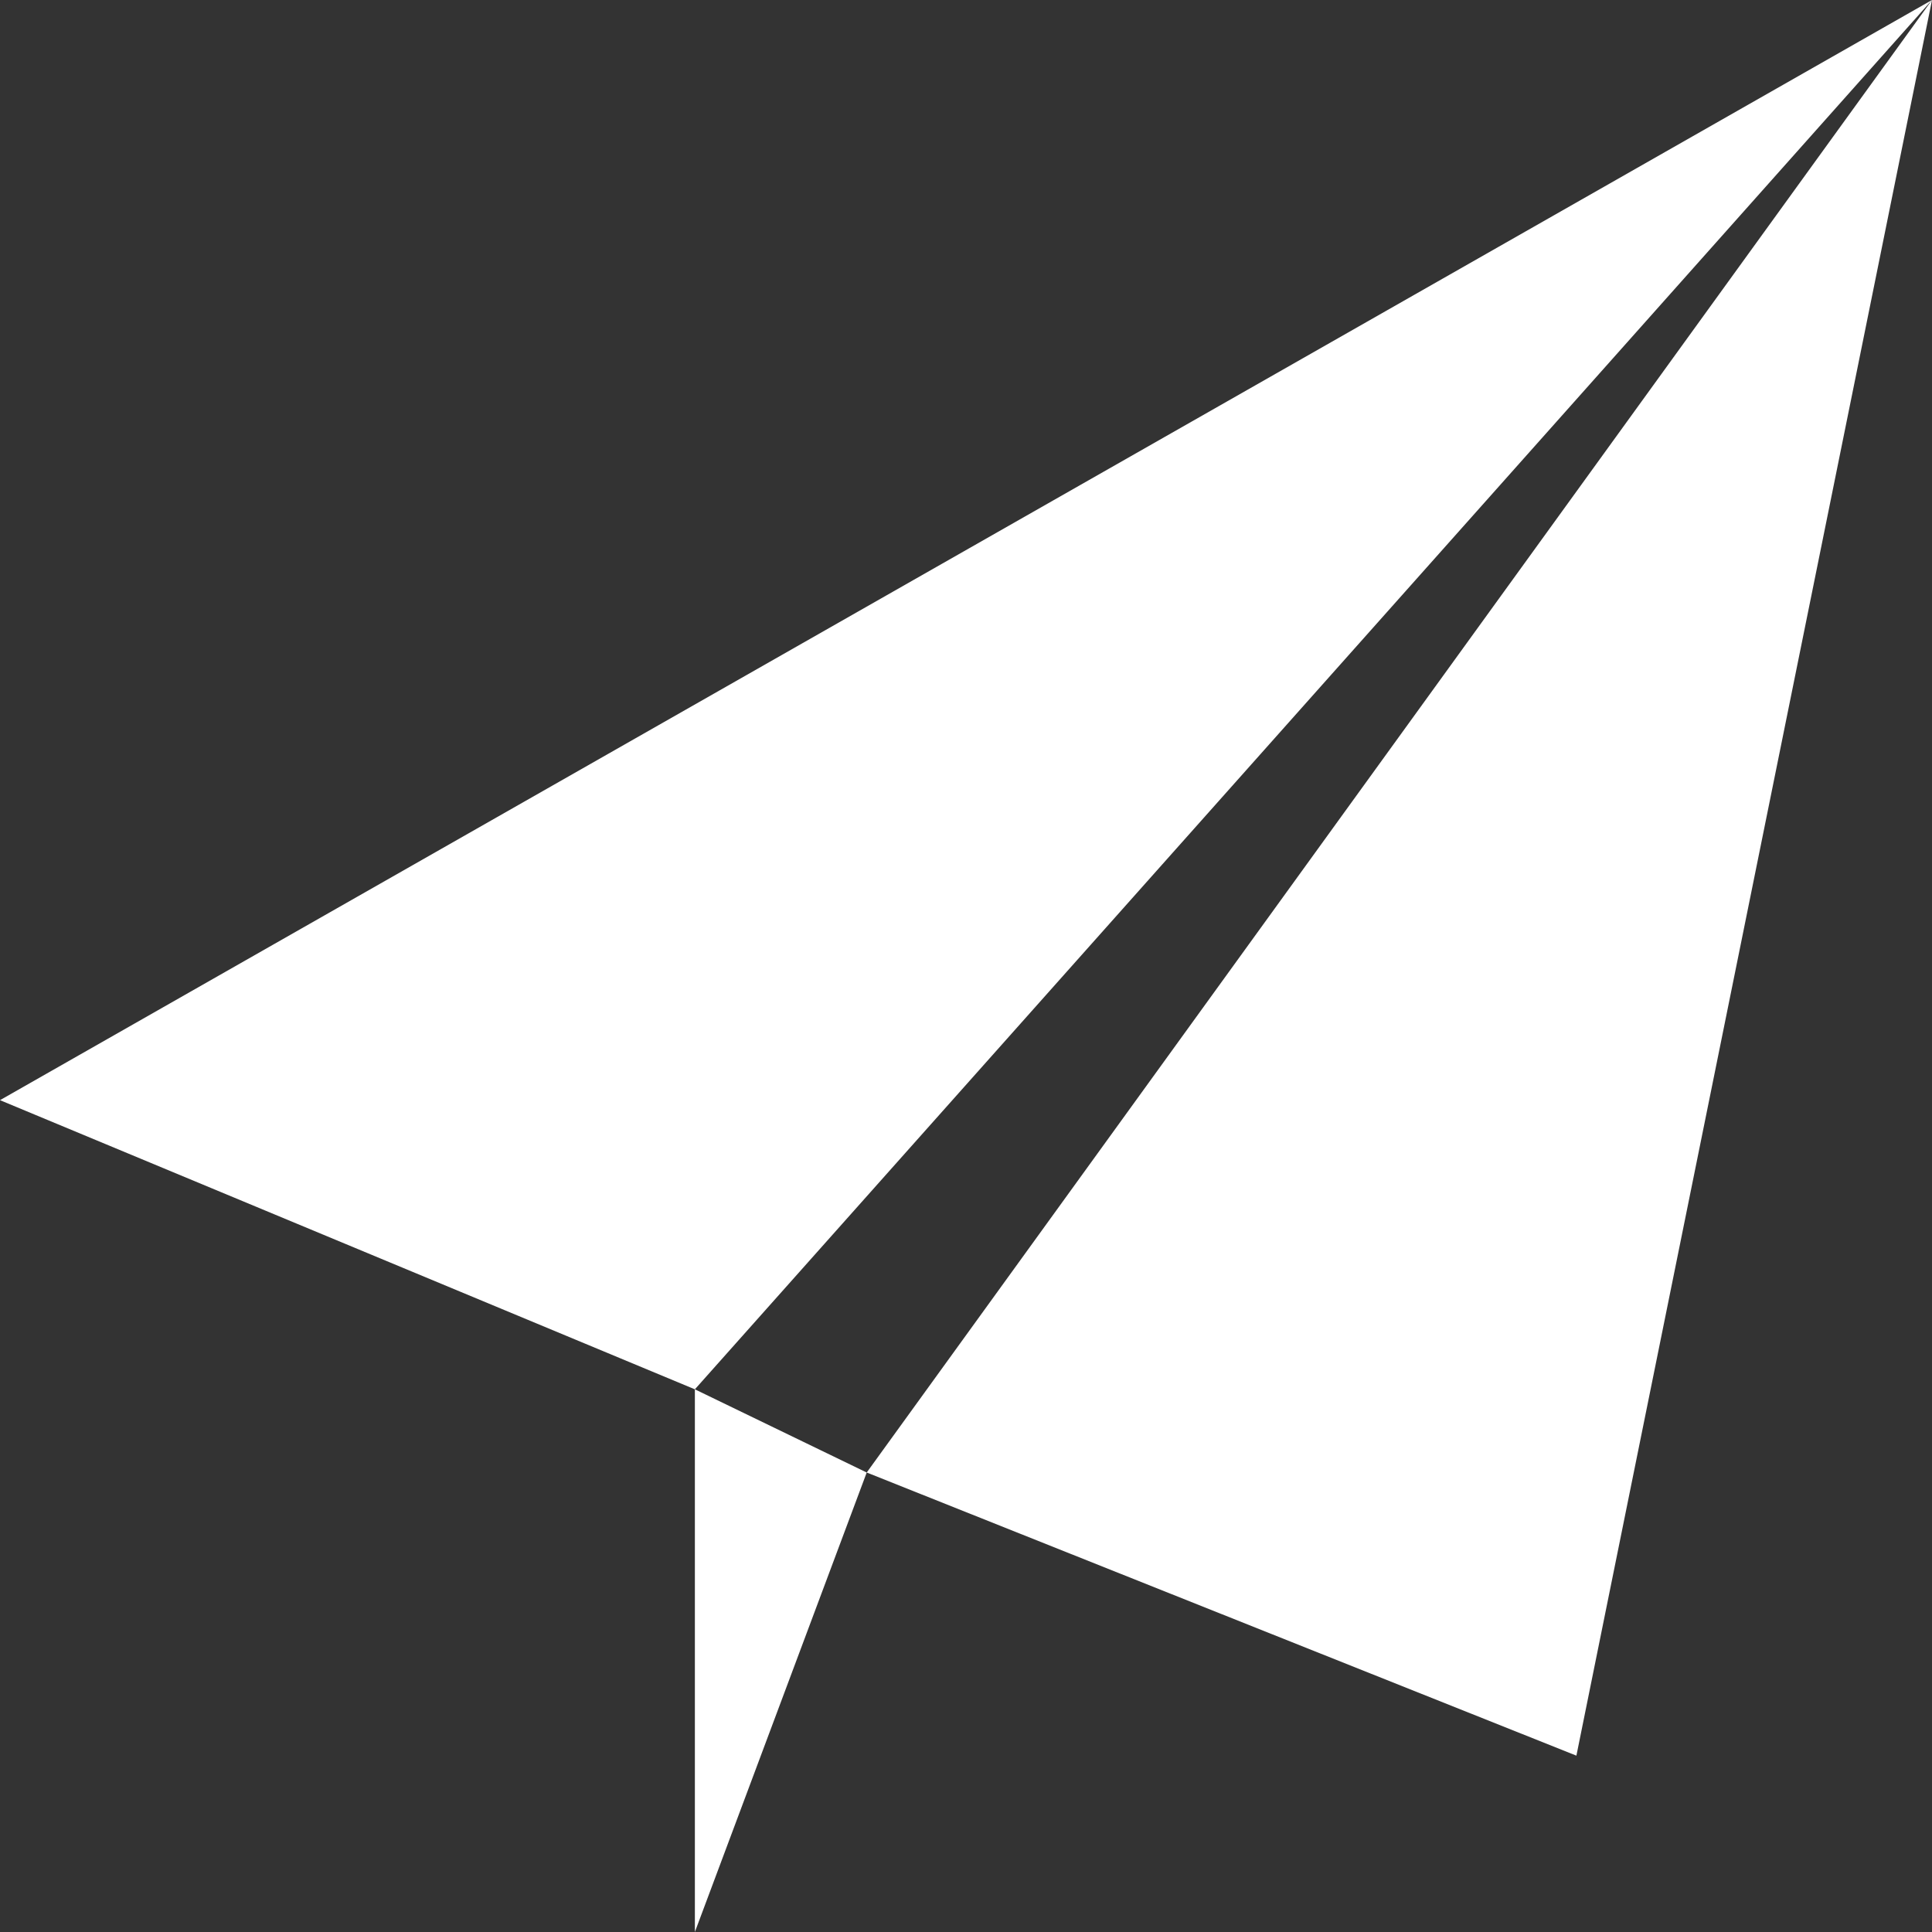
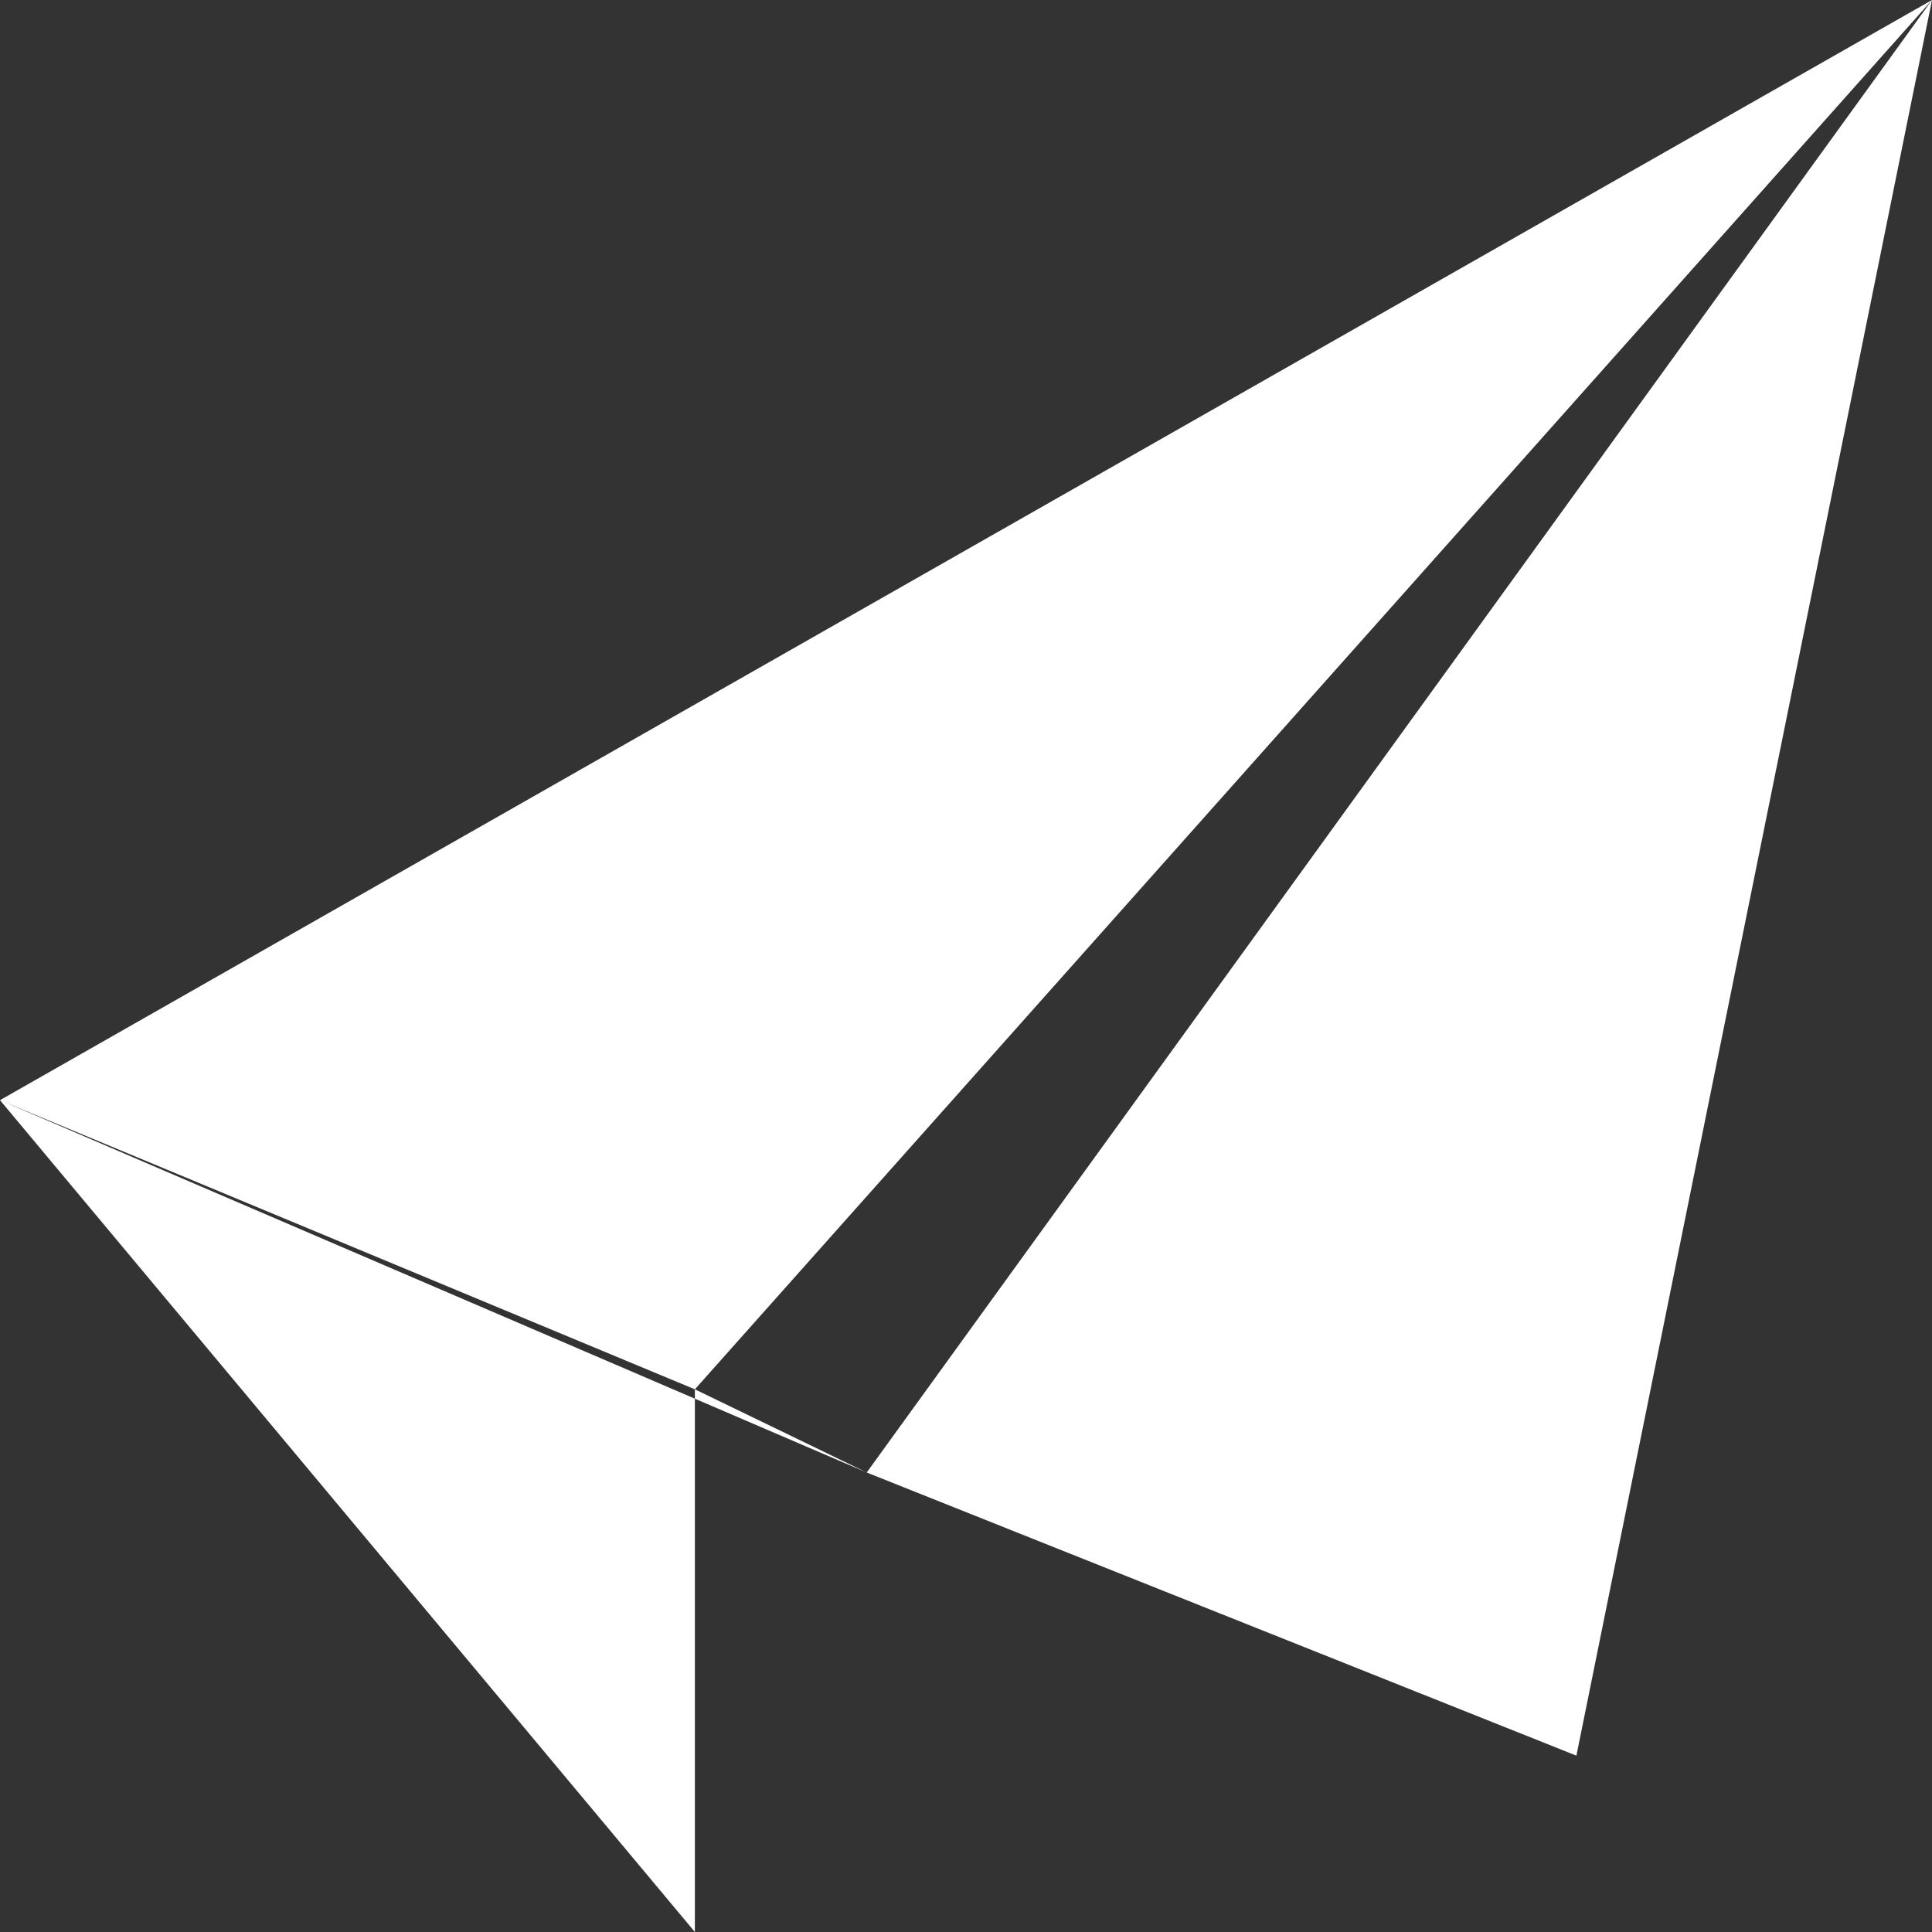
<svg xmlns="http://www.w3.org/2000/svg" width="18" height="18" viewBox="0 0 18 18" fill="none">
  <rect x="0" y="0" width="18" height="18" fill="#333333" stroke="none" />
-   <path fill-rule="evenodd" clip-rule="evenodd" d="M0 10.25L18 0L6.474 12.944L0 10.25ZM8.075 13.719L6.474 18V12.944L8.075 13.719ZM8.075 13.719L14.687 16.357L18 0L8.075 13.719Z" fill="white" />
+   <path fill-rule="evenodd" clip-rule="evenodd" d="M0 10.25L18 0L6.474 12.944L0 10.25ZL6.474 18V12.944L8.075 13.719ZM8.075 13.719L14.687 16.357L18 0L8.075 13.719Z" fill="white" />
</svg>